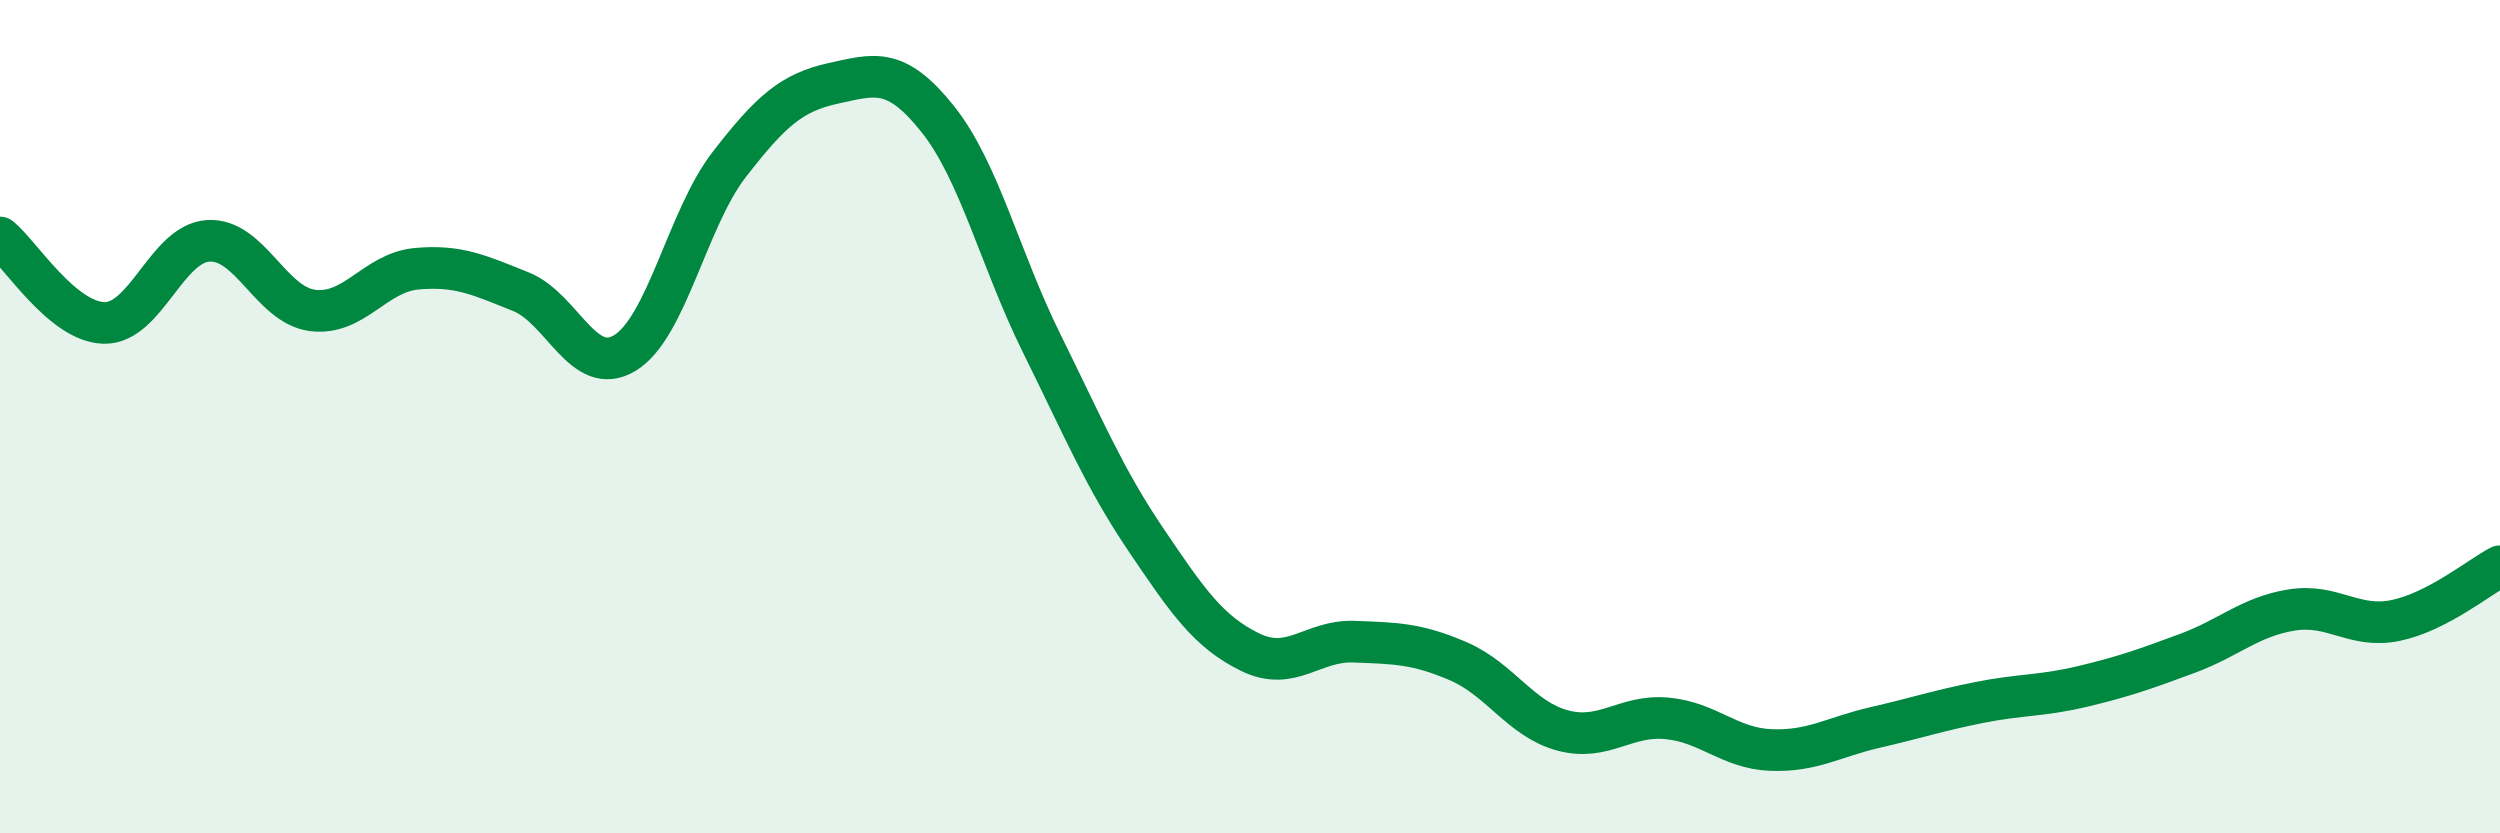
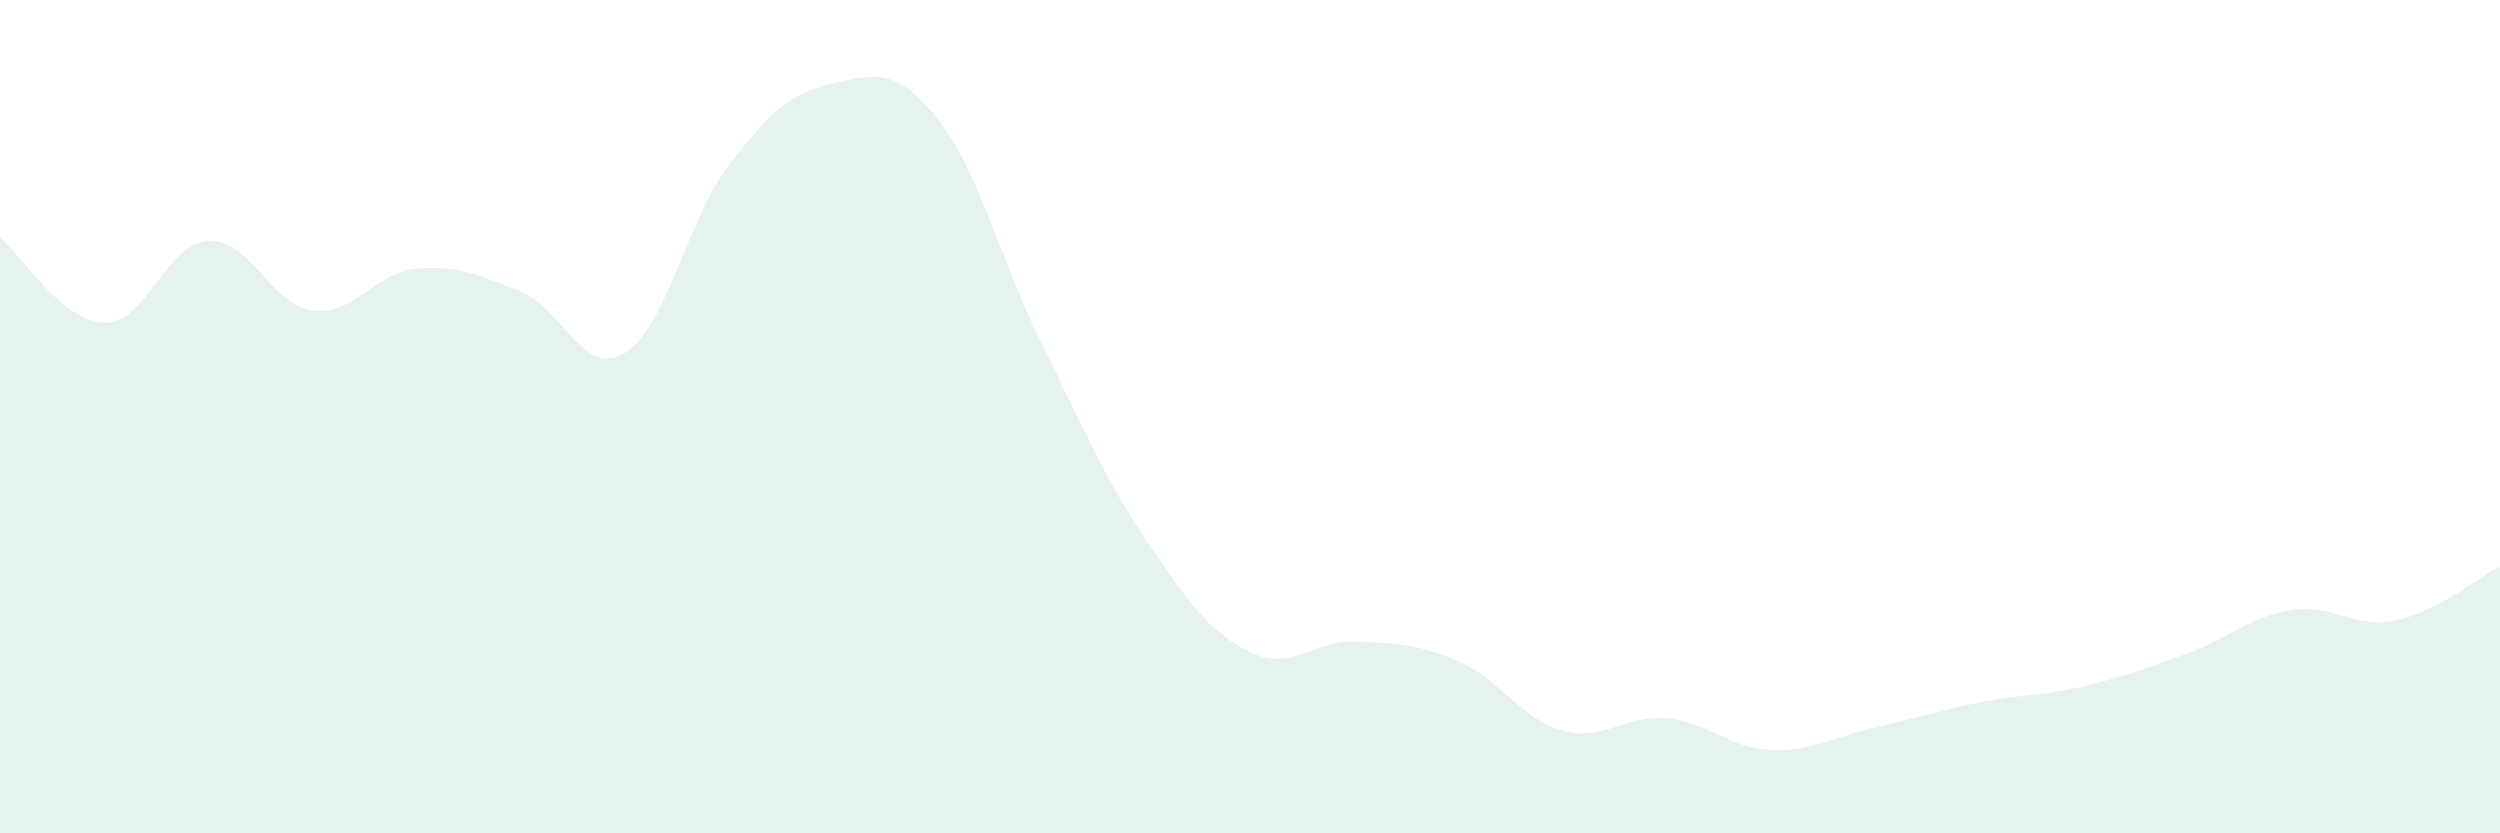
<svg xmlns="http://www.w3.org/2000/svg" width="60" height="20" viewBox="0 0 60 20">
  <path d="M 0,5.7 C 0.5,6.11 1.5,7.73 2.5,7.75 C 3.5,7.77 4,5.84 5,5.78 C 6,5.72 6.5,7.32 7.5,7.45 C 8.5,7.58 9,6.54 10,6.45 C 11,6.36 11.5,6.6 12.5,7 C 13.5,7.4 14,9.08 15,8.47 C 16,7.86 16.5,5.24 17.5,3.95 C 18.5,2.66 19,2.22 20,2 C 21,1.78 21.5,1.6 22.5,2.85 C 23.5,4.1 24,6.22 25,8.24 C 26,10.26 26.5,11.47 27.5,12.95 C 28.5,14.43 29,15.16 30,15.65 C 31,16.14 31.5,15.36 32.5,15.4 C 33.5,15.44 34,15.44 35,15.87 C 36,16.3 36.5,17.26 37.5,17.53 C 38.5,17.8 39,17.15 40,17.24 C 41,17.33 41.5,17.96 42.5,18 C 43.5,18.04 44,17.69 45,17.46 C 46,17.23 46.5,17.06 47.5,16.86 C 48.5,16.66 49,16.71 50,16.47 C 51,16.23 51.5,16.05 52.5,15.68 C 53.5,15.31 54,14.8 55,14.64 C 56,14.48 56.5,15.1 57.5,14.89 C 58.5,14.68 59.5,13.85 60,13.59L60 20L0 20Z" fill="#008740" opacity="0.1" stroke-linecap="round" stroke-linejoin="round" />
-   <path d="M 0,5.7 C 0.5,6.11 1.5,7.73 2.5,7.75 C 3.5,7.77 4,5.84 5,5.78 C 6,5.72 6.5,7.32 7.5,7.45 C 8.5,7.58 9,6.54 10,6.45 C 11,6.36 11.5,6.6 12.5,7 C 13.5,7.4 14,9.08 15,8.47 C 16,7.86 16.5,5.24 17.5,3.95 C 18.5,2.66 19,2.22 20,2 C 21,1.78 21.5,1.6 22.5,2.85 C 23.5,4.1 24,6.22 25,8.24 C 26,10.26 26.5,11.47 27.5,12.95 C 28.5,14.43 29,15.16 30,15.65 C 31,16.14 31.5,15.36 32.5,15.4 C 33.5,15.44 34,15.44 35,15.87 C 36,16.3 36.5,17.26 37.5,17.53 C 38.5,17.8 39,17.15 40,17.24 C 41,17.33 41.5,17.96 42.5,18 C 43.5,18.04 44,17.69 45,17.46 C 46,17.23 46.5,17.06 47.5,16.86 C 48.5,16.66 49,16.71 50,16.47 C 51,16.23 51.5,16.05 52.5,15.68 C 53.5,15.31 54,14.8 55,14.64 C 56,14.48 56.5,15.1 57.5,14.89 C 58.5,14.68 59.5,13.85 60,13.59" stroke="#008740" stroke-width="1" fill="none" stroke-linecap="round" stroke-linejoin="round" />
</svg>